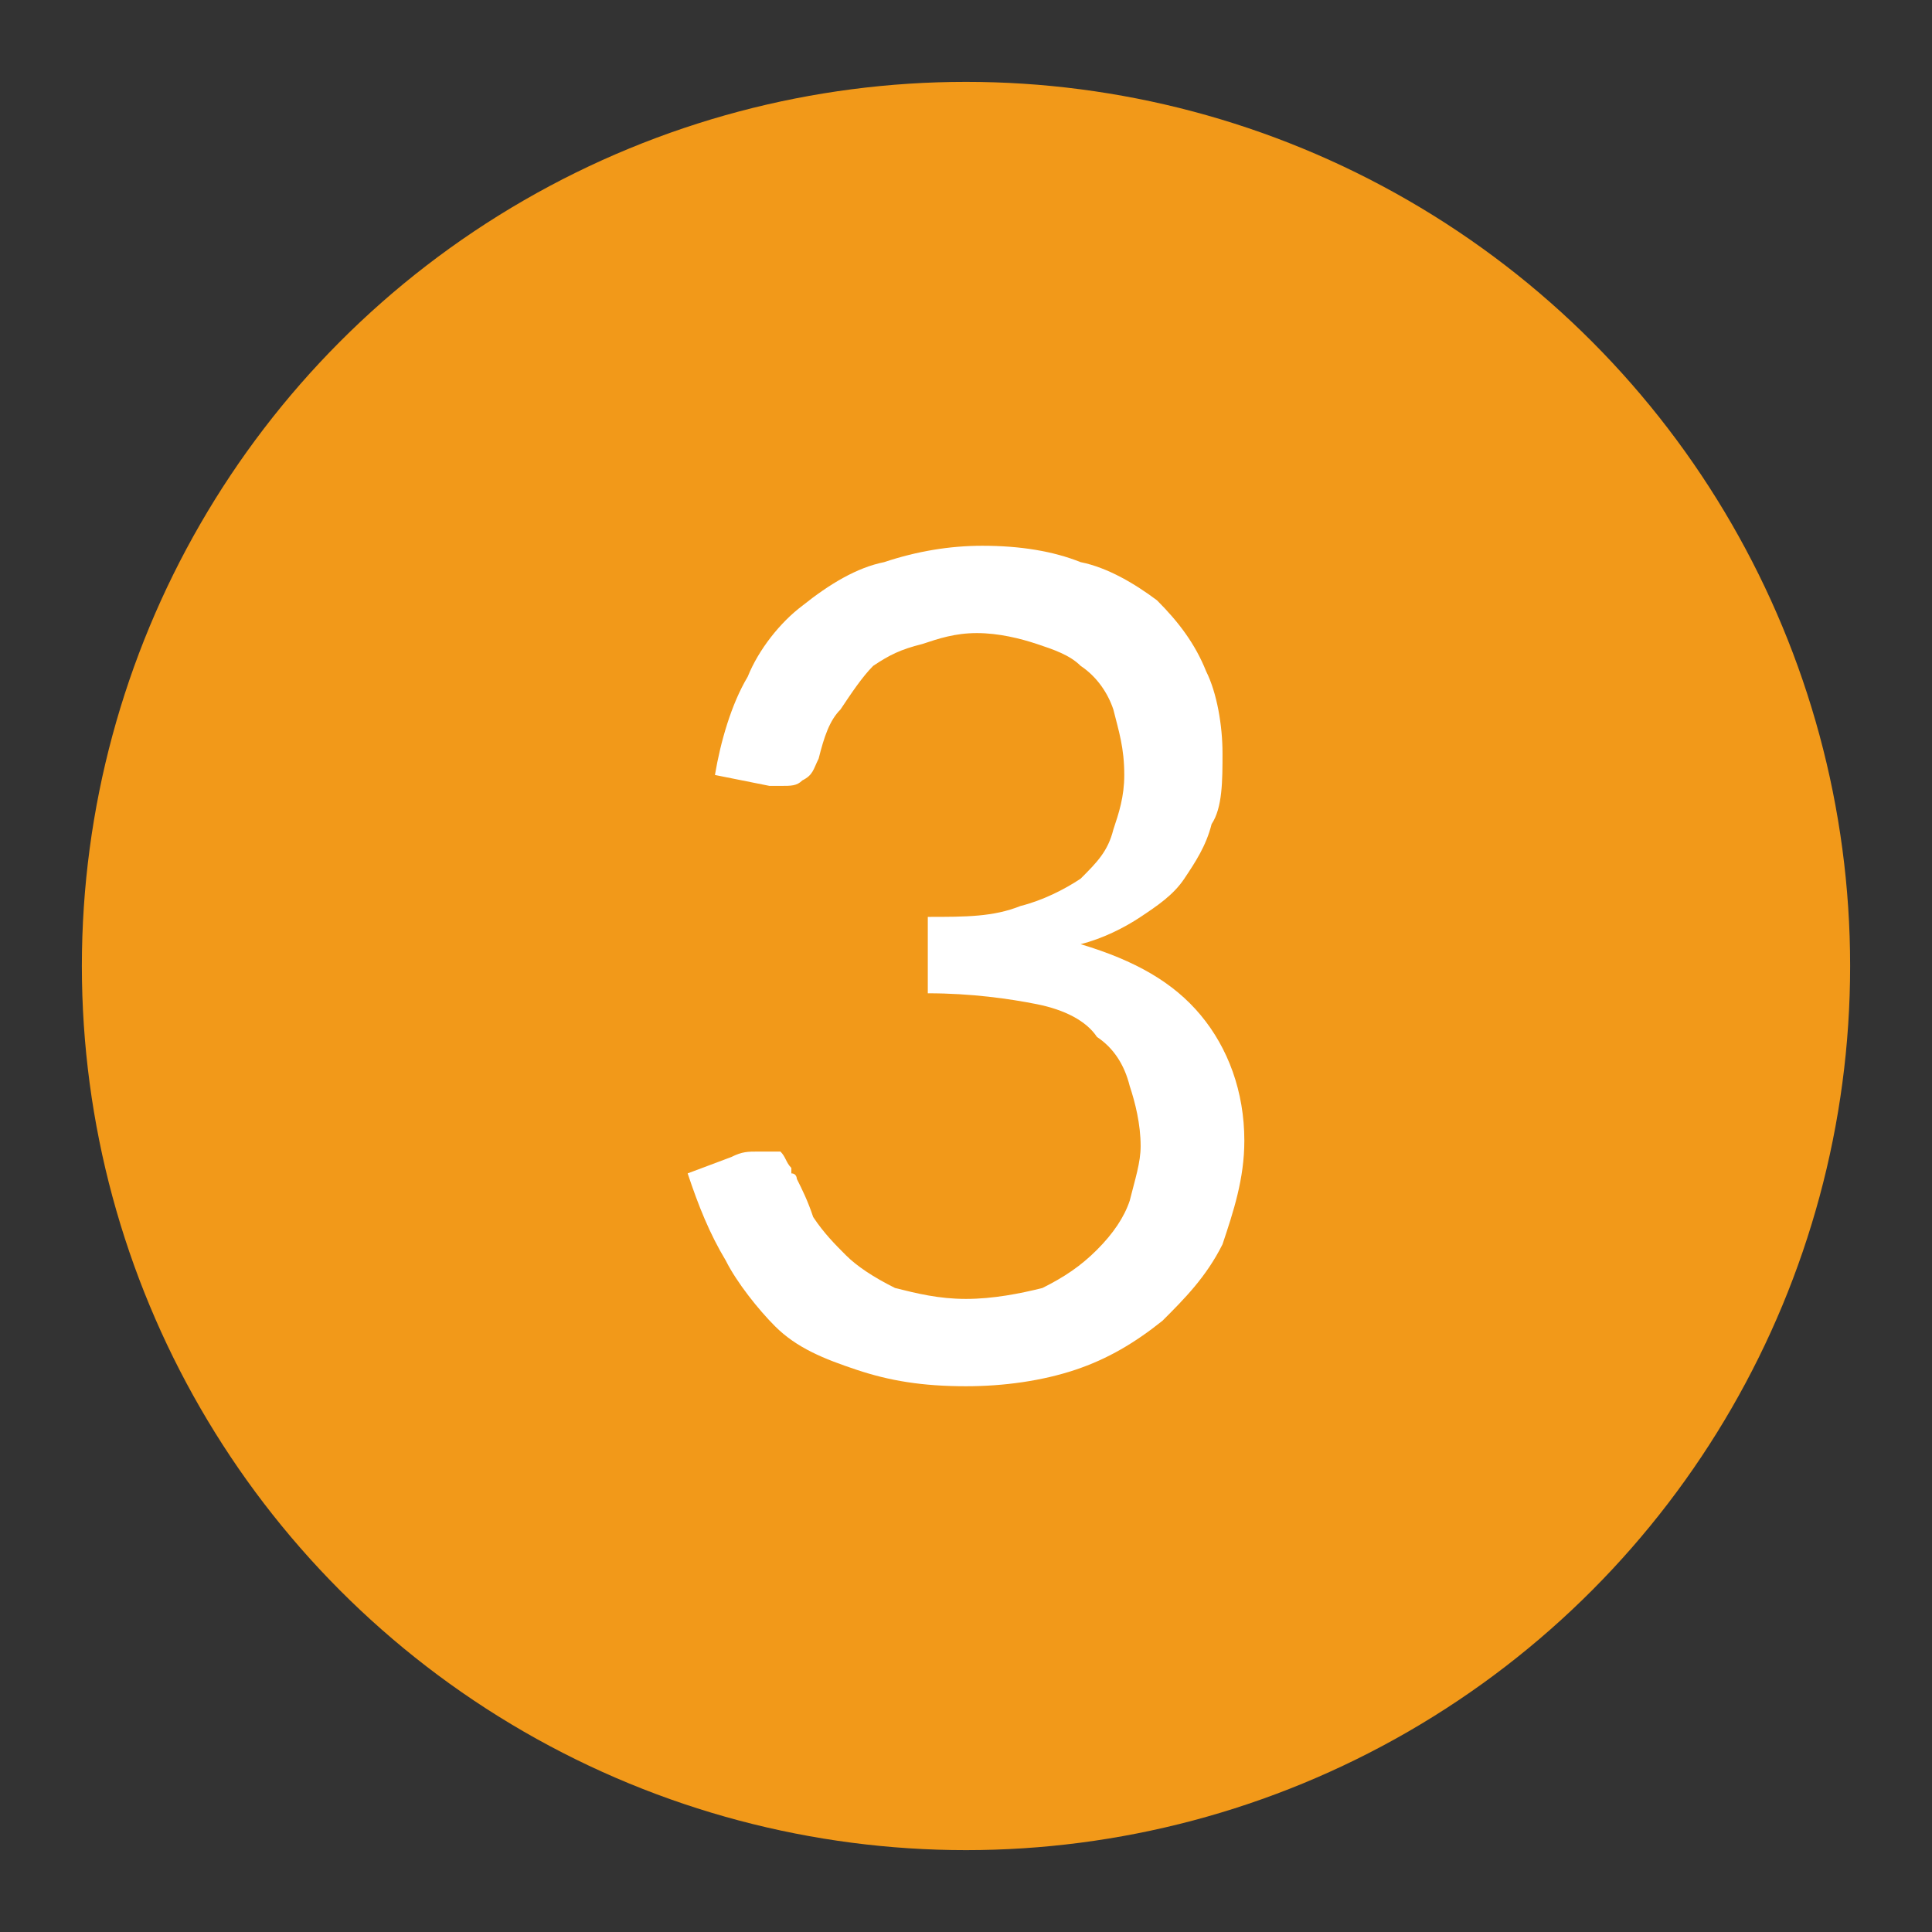
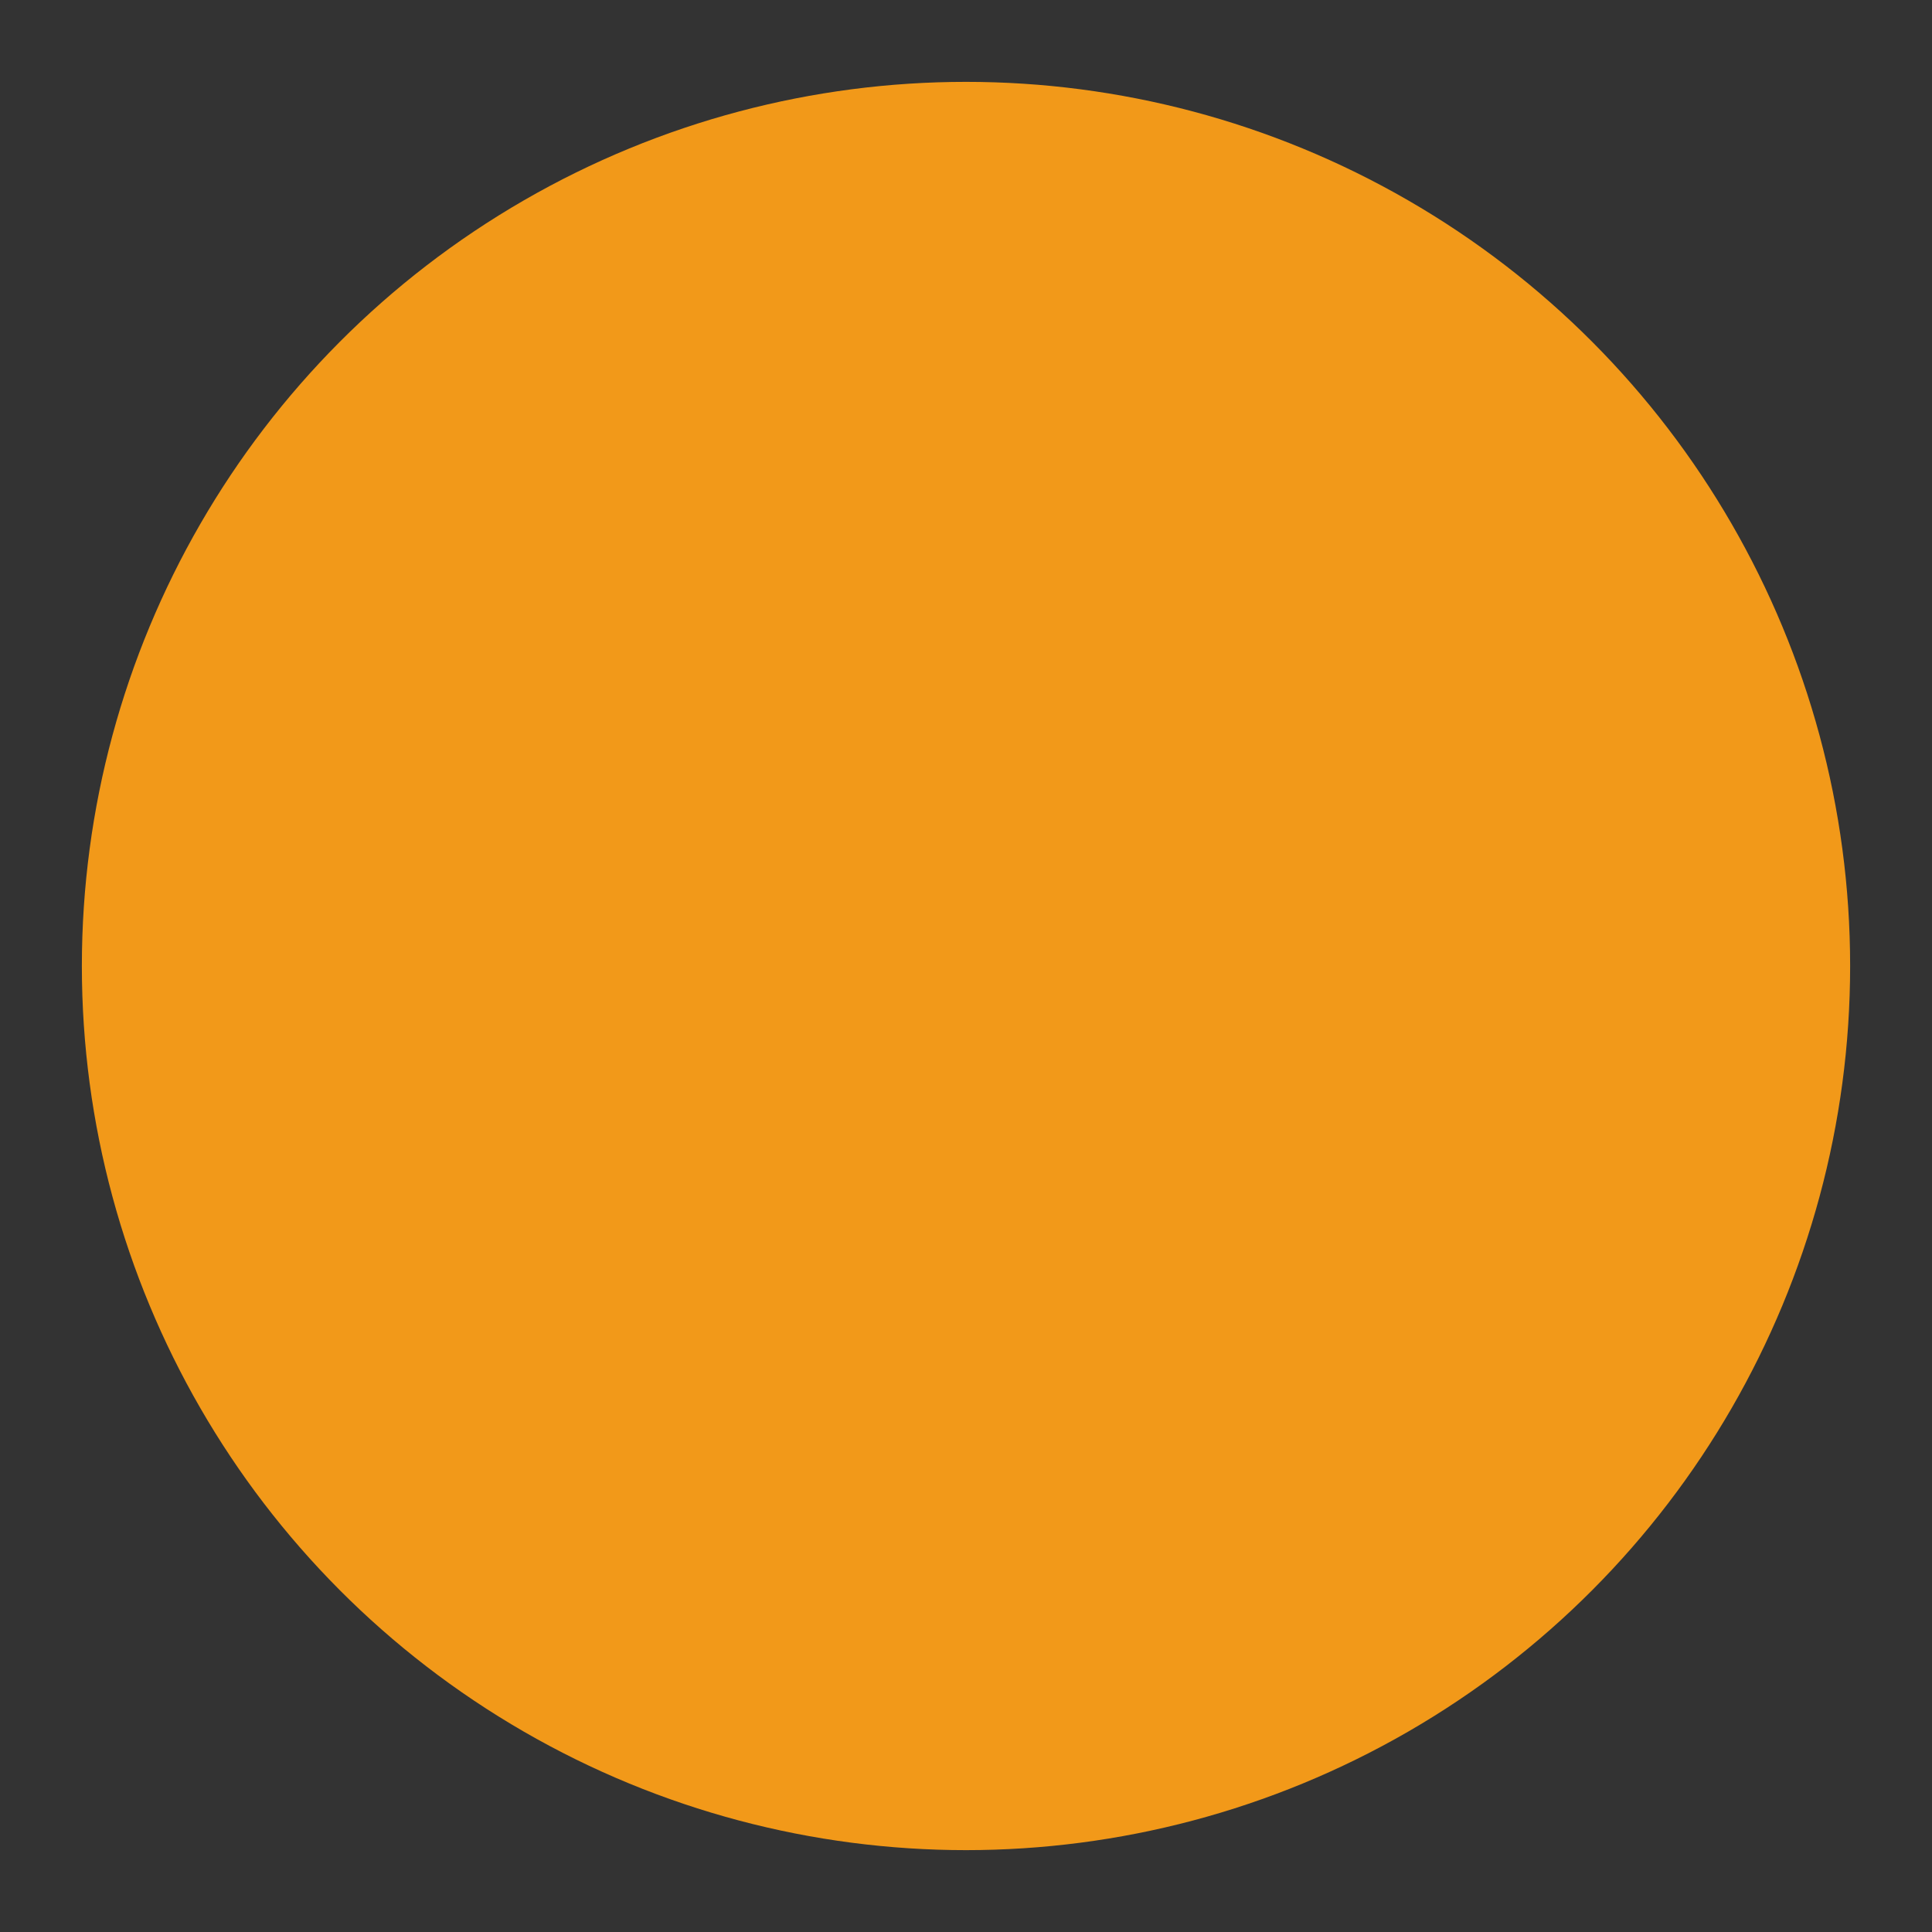
<svg xmlns="http://www.w3.org/2000/svg" xml:space="preserve" width="354px" height="354px" version="1.1" style="shape-rendering:geometricPrecision; text-rendering:geometricPrecision; image-rendering:optimizeQuality; fill-rule:evenodd; clip-rule:evenodd" viewBox="0 0 354 354">
  <rect x="0" y="0" width="354" height="354" fill="#333333" stroke="none" />
  <defs>
    <style type="text/css">
   
    .fil0 {fill:#F29919}
    .fil1 {fill:white;fill-rule:nonzero}
   
  </style>
  </defs>
  <g id="Ebene_x0020_1">
    <circle class="fil0" cx="177" cy="177" r="162" />
-     <path class="fil1" d="M180 100c7,0 13,1 18,3 5,1 10,4 14,7 4,4 7,8 9,13 2,4 3,10 3,15 0,5 0,10 -2,13 -1,4 -3,7 -5,10 -2,3 -5,5 -8,7 -3,2 -7,4 -11,5 10,3 17,7 22,13 5,6 8,14 8,23 0,7 -2,13 -4,19 -3,6 -7,10 -11,14 -5,4 -10,7 -16,9 -6,2 -13,3 -20,3 -8,0 -14,-1 -20,-3 -6,-2 -11,-4 -15,-8 -3,-3 -7,-8 -9,-12 -3,-5 -5,-10 -7,-16l8 -3c2,-1 3,-1 5,-1 1,0 2,0 4,0 1,1 1,2 2,3 0,0 0,1 0,1 1,0 1,1 1,1 1,2 2,4 3,7 2,3 4,5 6,7 2,2 5,4 9,6 4,1 8,2 13,2 5,0 10,-1 14,-2 4,-2 7,-4 10,-7 3,-3 5,-6 6,-9 1,-4 2,-7 2,-10 0,-4 -1,-8 -2,-11 -1,-4 -3,-7 -6,-9 -2,-3 -6,-5 -11,-6 -5,-1 -12,-2 -20,-2l0 -14c7,0 12,0 17,-2 4,-1 8,-3 11,-5 3,-3 5,-5 6,-9 1,-3 2,-6 2,-10 0,-5 -1,-8 -2,-12 -1,-3 -3,-6 -6,-8 -2,-2 -5,-3 -8,-4 -3,-1 -7,-2 -11,-2 -4,0 -7,1 -10,2 -4,1 -6,2 -9,4 -2,2 -4,5 -6,8 -2,2 -3,5 -4,9 -1,2 -1,3 -3,4 -1,1 -2,1 -4,1 0,0 -1,0 -1,0 0,0 -1,0 -1,0l-10 -2c1,-6 3,-13 6,-18 2,-5 6,-10 10,-13 5,-4 10,-7 15,-8 6,-2 12,-3 18,-3z" />
  </g>
</svg>